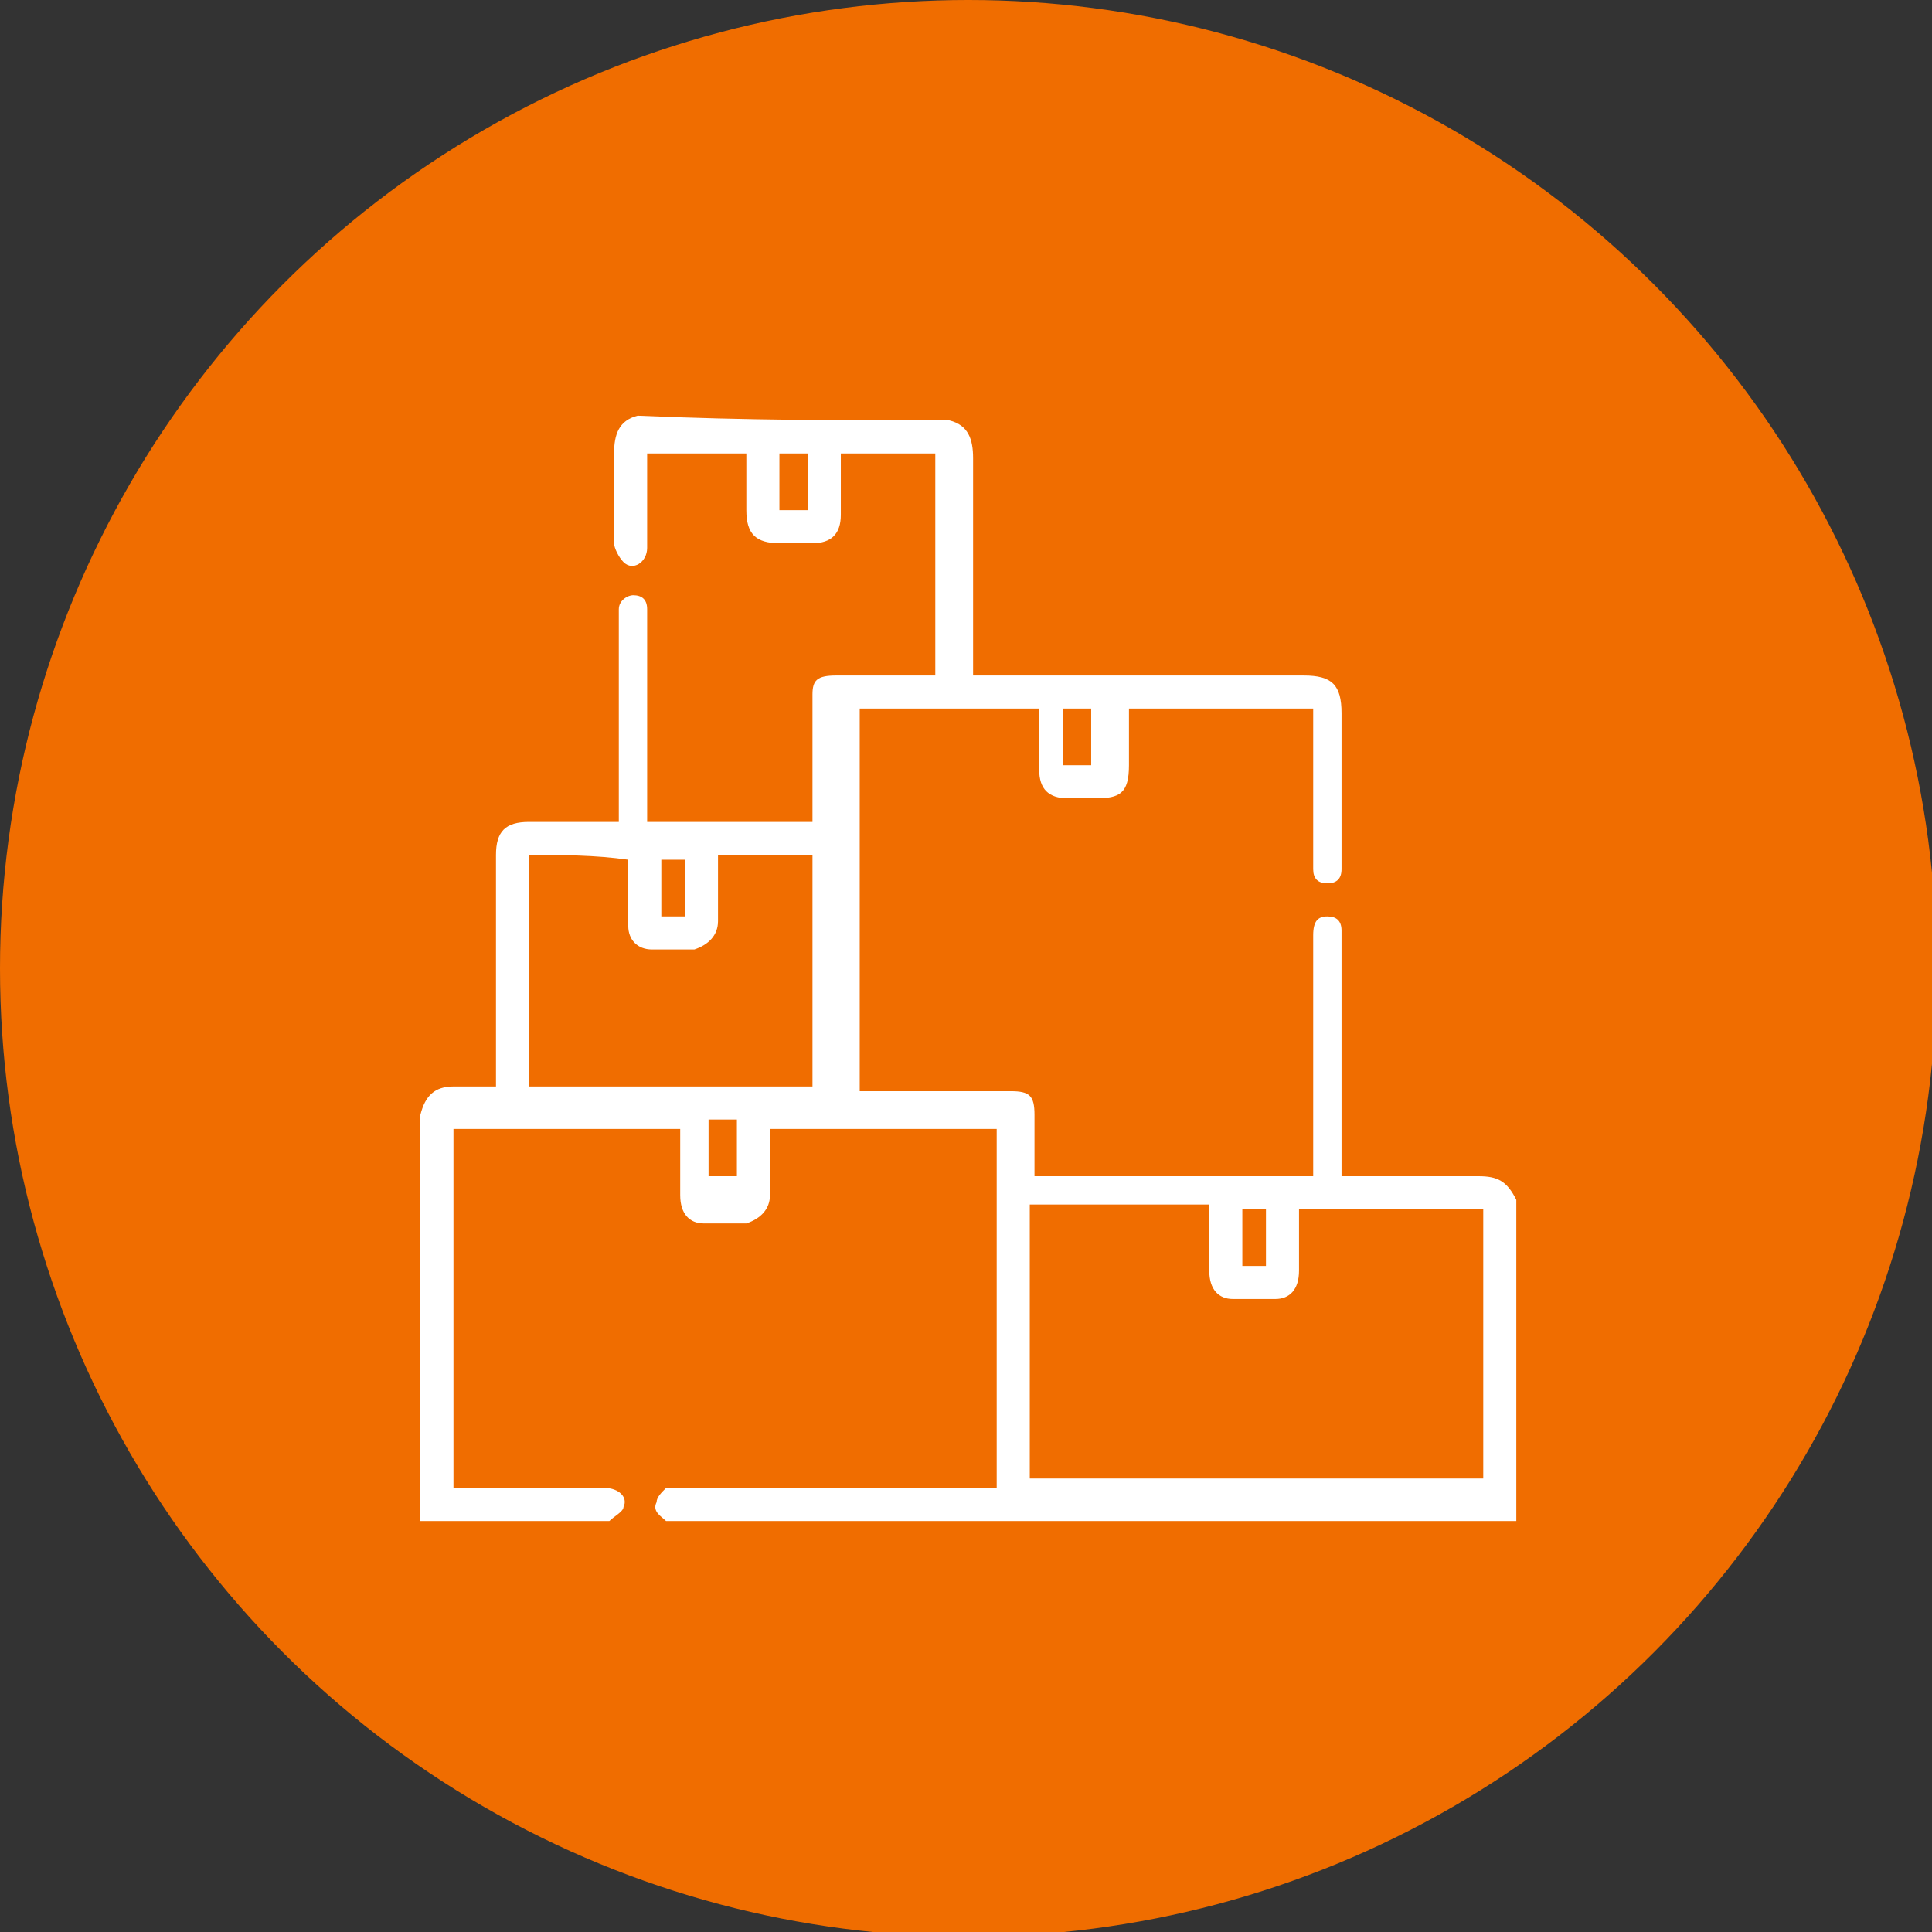
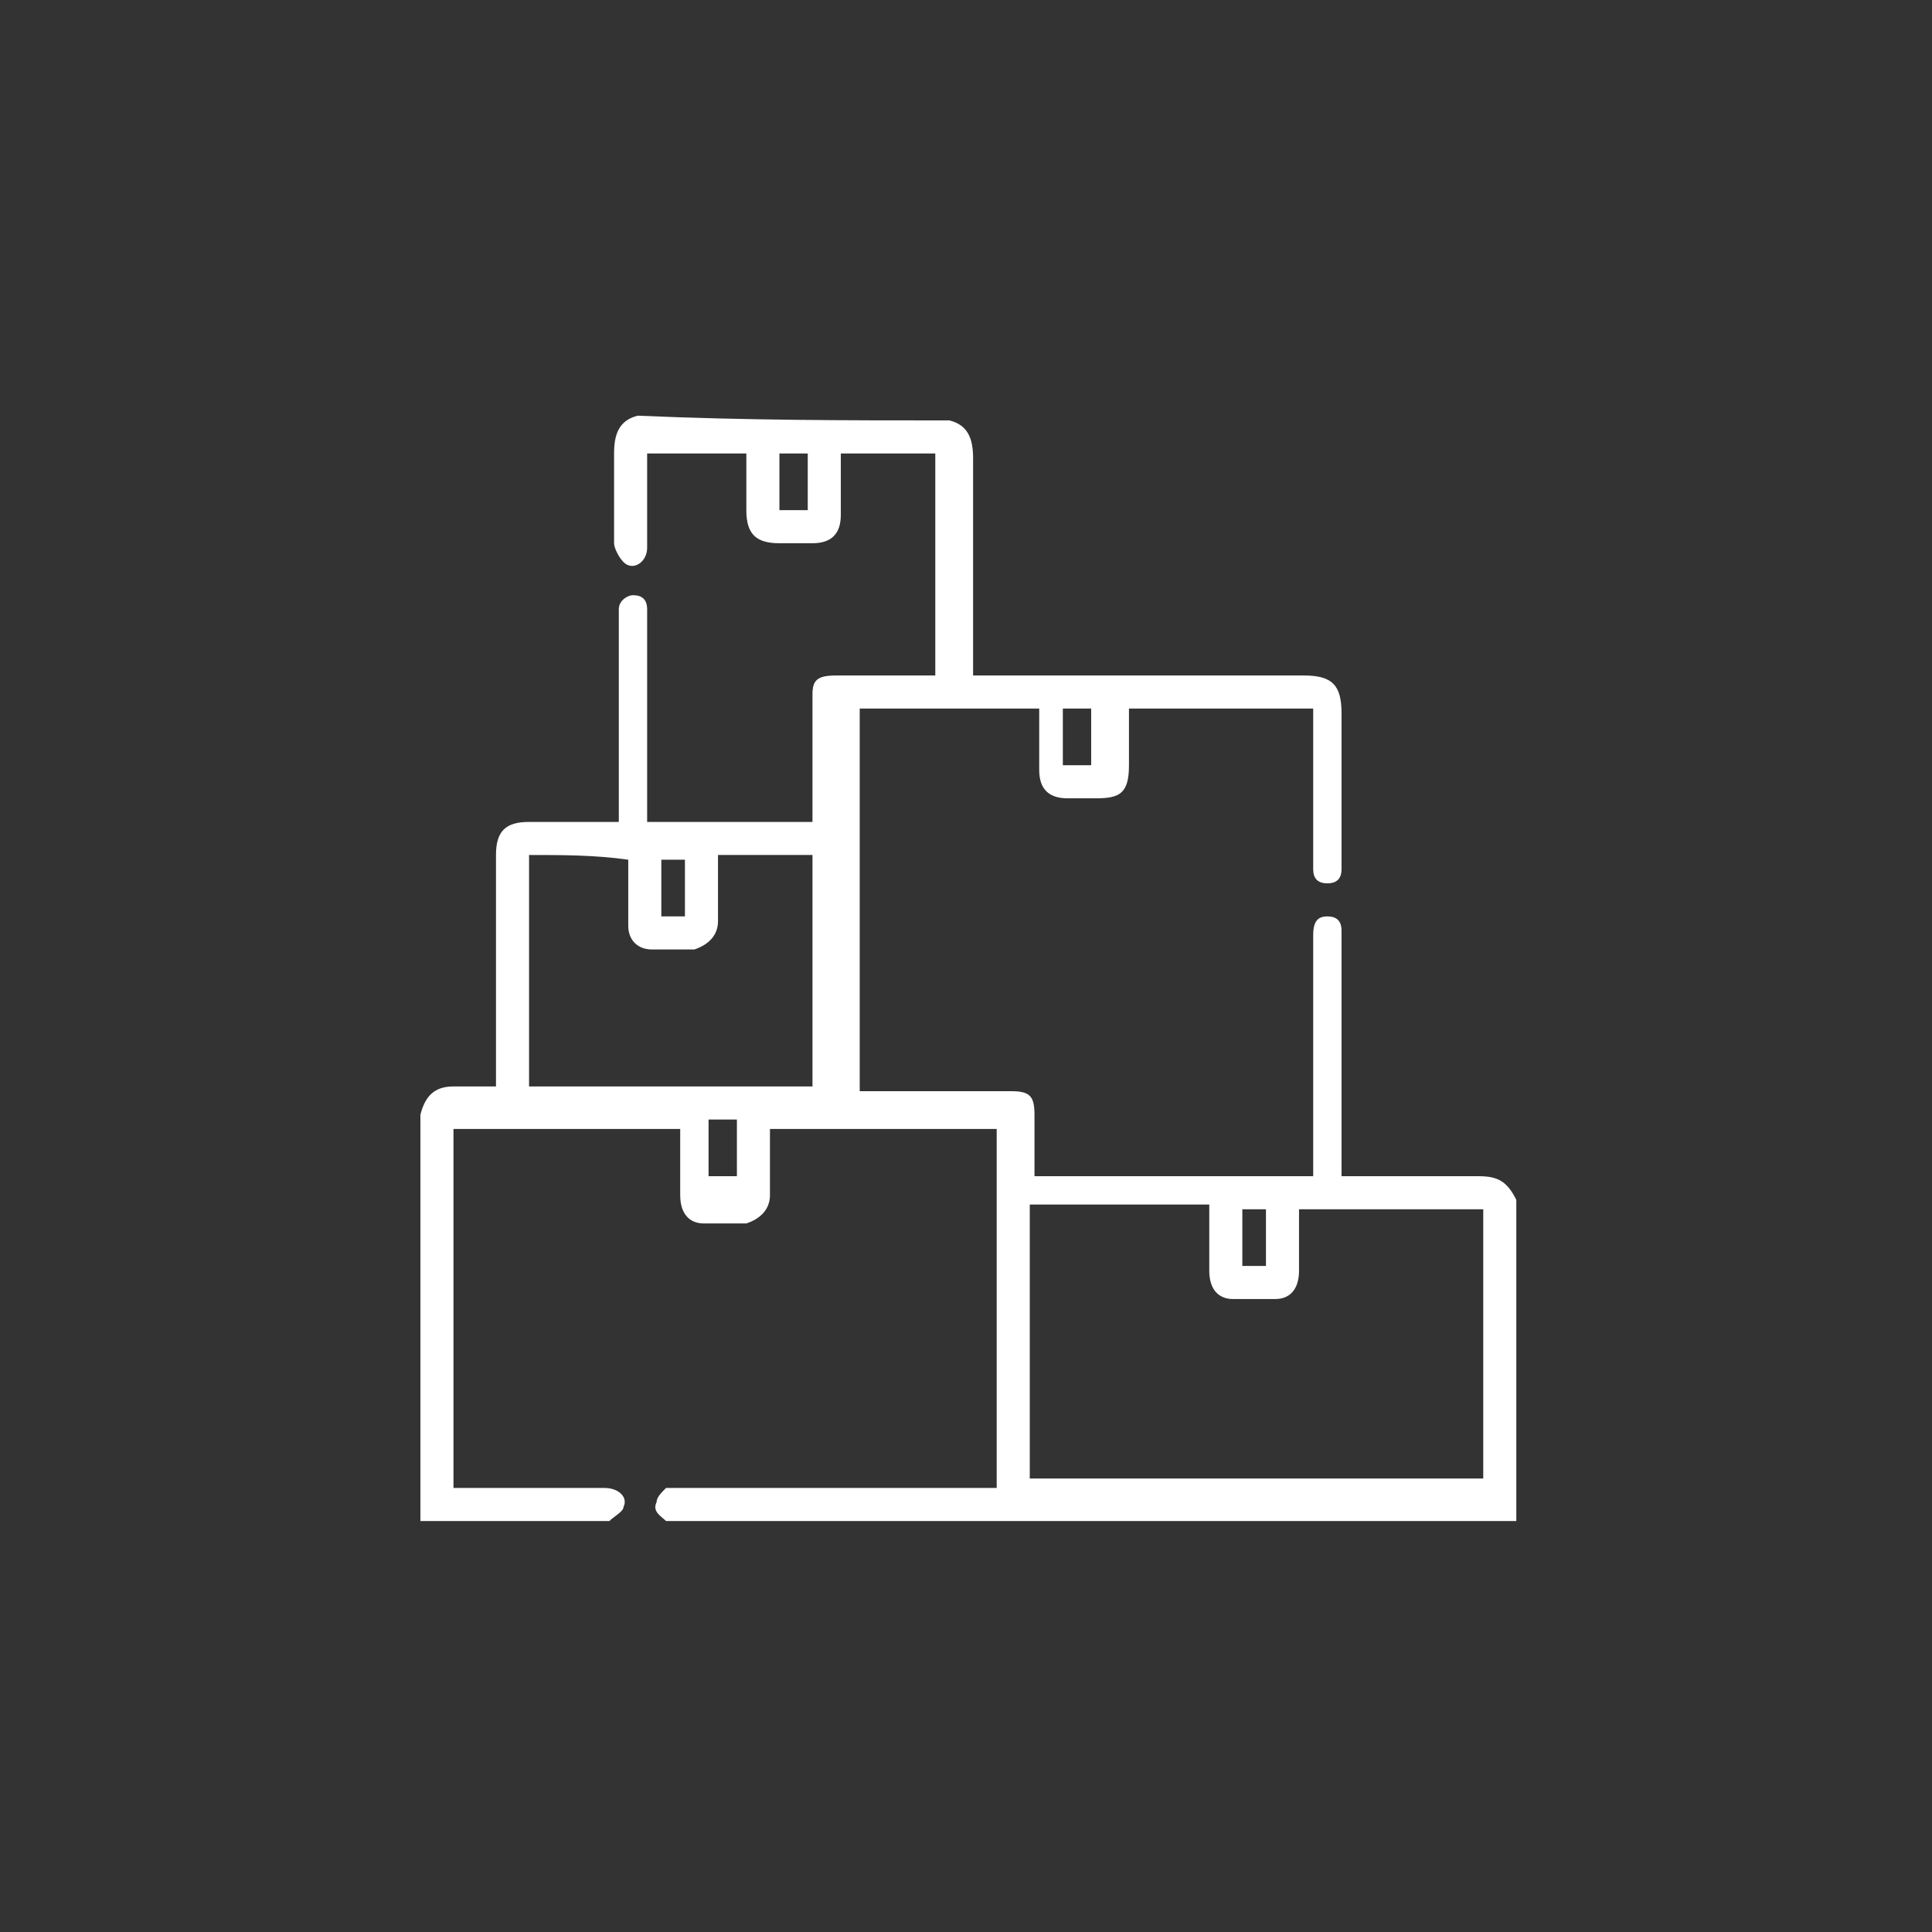
<svg xmlns="http://www.w3.org/2000/svg" version="1.1" id="Capa_1" x="0px" y="0px" viewBox="0 0 40.9 40.9" style="enable-background:new 0 0 40.9 40.9;" xml:space="preserve">
  <rect x="0" y="0" width="40.9" height="40.9" fill="#333333" stroke="none" />
  <style type="text/css">
	.st0{fill:#F06D00;}
	.st1{fill:#FFFFFF;}
</style>
  <g>
-     <circle class="st0" cx="20.5" cy="20.5" r="20.5" />
    <path class="st1" d="M20.1,8.9c0.4,0.1,0.5,0.4,0.5,0.8c0,1.4,0,2.9,0,4.3c0,0.1,0,0.2,0,0.3c0.1,0,0.2,0,0.3,0c2.2,0,4.5,0,6.7,0   c0.6,0,0.8,0.2,0.8,0.8c0,1,0,2.1,0,3.1c0,0.1,0,0.1,0,0.2c0,0.2-0.1,0.3-0.3,0.3c-0.2,0-0.3-0.1-0.3-0.3c0-0.1,0-0.2,0-0.2   c0-1.1,0-2.1,0-3.2c-1.3,0-2.6,0-3.9,0c0,0.4,0,0.8,0,1.2c0,0.6-0.2,0.7-0.7,0.7c-0.2,0-0.4,0-0.6,0c-0.4,0-0.6-0.2-0.6-0.6   c0-0.4,0-0.7,0-1.1c0-0.1,0-0.1,0-0.2c-1.3,0-2.5,0-3.8,0c0,2.7,0,5.4,0,8.1c0.1,0,0.1,0,0.2,0c1,0,2,0,3,0c0.4,0,0.5,0.1,0.5,0.5   c0,0.4,0,0.9,0,1.3c2,0,3.9,0,5.9,0c0-0.1,0-0.2,0-0.3c0-1.6,0-3.2,0-4.8c0-0.3,0.1-0.4,0.3-0.4c0.2,0,0.3,0.1,0.3,0.3   c0,0.1,0,0.2,0,0.2c0,1.6,0,3.1,0,4.7c0,0.1,0,0.2,0,0.3c0.1,0,0.2,0,0.2,0c0.9,0,1.8,0,2.7,0c0.4,0,0.6,0.1,0.8,0.5   c0,2.3,0,4.5,0,6.8c-6,0-12,0-18,0c-0.1-0.1-0.3-0.2-0.2-0.4c0-0.1,0.1-0.2,0.2-0.3c0.1,0,0.2,0,0.3,0c2.1,0,4.3,0,6.4,0   c0.1,0,0.2,0,0.3,0c0-2.6,0-5.1,0-7.6c-1.6,0-3.2,0-4.8,0c0,0.5,0,0.9,0,1.4c0,0.3-0.2,0.5-0.5,0.6c-0.3,0-0.6,0-0.9,0   c-0.3,0-0.5-0.2-0.5-0.6c0-0.4,0-0.7,0-1.1c0-0.1,0-0.2,0-0.3c-1.6,0-3.2,0-4.8,0c0,2.6,0,5.1,0,7.6c0.1,0,0.2,0,0.3,0   c1,0,1.9,0,2.9,0c0.3,0,0.5,0.2,0.4,0.4c0,0.1-0.2,0.2-0.3,0.3c-1.3,0-2.7,0-4,0c0-2.9,0-5.7,0-8.6C9,23.2,9.2,23,9.6,23   c0.3,0,0.6,0,0.9,0c0-0.1,0-0.2,0-0.3c0-1.5,0-3.1,0-4.6c0-0.5,0.2-0.7,0.7-0.7c0.5,0,1.1,0,1.6,0c0.1,0,0.2,0,0.3,0   c0-0.1,0-0.2,0-0.3c0-1.3,0-2.6,0-4c0-0.1,0-0.2,0-0.2c0-0.2,0.2-0.3,0.3-0.3c0.2,0,0.3,0.1,0.3,0.3c0,0.1,0,0.2,0,0.2   c0,1.3,0,2.6,0,4c0,0.1,0,0.2,0,0.3c1.2,0,2.3,0,3.5,0c0-0.1,0-0.2,0-0.3c0-0.8,0-1.6,0-2.4c0-0.3,0.1-0.4,0.5-0.4   c0.6,0,1.2,0,1.8,0c0.1,0,0.2,0,0.3,0c0-1.6,0-3.1,0-4.7c-0.7,0-1.4,0-2,0c0,0.5,0,0.9,0,1.3c0,0.4-0.2,0.6-0.6,0.6   c-0.2,0-0.4,0-0.7,0c-0.5,0-0.7-0.2-0.7-0.7c0-0.4,0-0.8,0-1.2c-0.7,0-1.4,0-2.1,0c0,0.1,0,0.2,0,0.3c0,0.6,0,1.2,0,1.7   c0,0.3-0.3,0.5-0.5,0.3c-0.1-0.1-0.2-0.3-0.2-0.4c0-0.6,0-1.2,0-1.9c0-0.4,0.1-0.7,0.5-0.8C15.8,8.9,17.9,8.9,20.1,8.9z M31.4,25.6   c-1.3,0-2.6,0-3.9,0c0,0.5,0,0.9,0,1.3c0,0.4-0.2,0.6-0.5,0.6c-0.3,0-0.6,0-0.9,0c-0.3,0-0.5-0.2-0.5-0.6c0-0.2,0-0.3,0-0.5   c0-0.3,0-0.6,0-0.9c-1.3,0-2.6,0-3.8,0c0,1.9,0,3.9,0,5.8c3.2,0,6.4,0,9.6,0C31.4,29.4,31.4,27.5,31.4,25.6z M11.2,18.1   c0,1.7,0,3.3,0,4.9c2,0,4,0,6,0c0-1.6,0-3.3,0-4.9c-0.7,0-1.4,0-2,0c0,0.1,0,0.2,0,0.3c0,0.4,0,0.7,0,1.1c0,0.3-0.2,0.5-0.5,0.6   c-0.3,0-0.6,0-0.9,0c-0.3,0-0.5-0.2-0.5-0.5c0-0.3,0-0.6,0-0.9c0-0.2,0-0.3,0-0.5C12.6,18.1,11.9,18.1,11.2,18.1z M17.1,10.8   c0-0.4,0-0.8,0-1.2c-0.2,0-0.4,0-0.6,0c0,0.4,0,0.8,0,1.2C16.8,10.8,16.9,10.8,17.1,10.8z M22.5,15c0,0.4,0,0.8,0,1.2   c0.2,0,0.4,0,0.6,0c0-0.4,0-0.8,0-1.2C22.9,15,22.7,15,22.5,15z M26.8,26.8c0-0.4,0-0.8,0-1.2c-0.2,0-0.4,0-0.5,0   c0,0.4,0,0.8,0,1.2C26.5,26.8,26.6,26.8,26.8,26.8z M14,19.4c0.2,0,0.4,0,0.5,0c0-0.4,0-0.8,0-1.2c-0.2,0-0.4,0-0.5,0   C14,18.5,14,18.9,14,19.4z M15.6,23.7c-0.2,0-0.4,0-0.6,0c0,0.4,0,0.8,0,1.2c0.2,0,0.4,0,0.6,0C15.6,24.6,15.6,24.2,15.6,23.7z" />
  </g>
</svg>